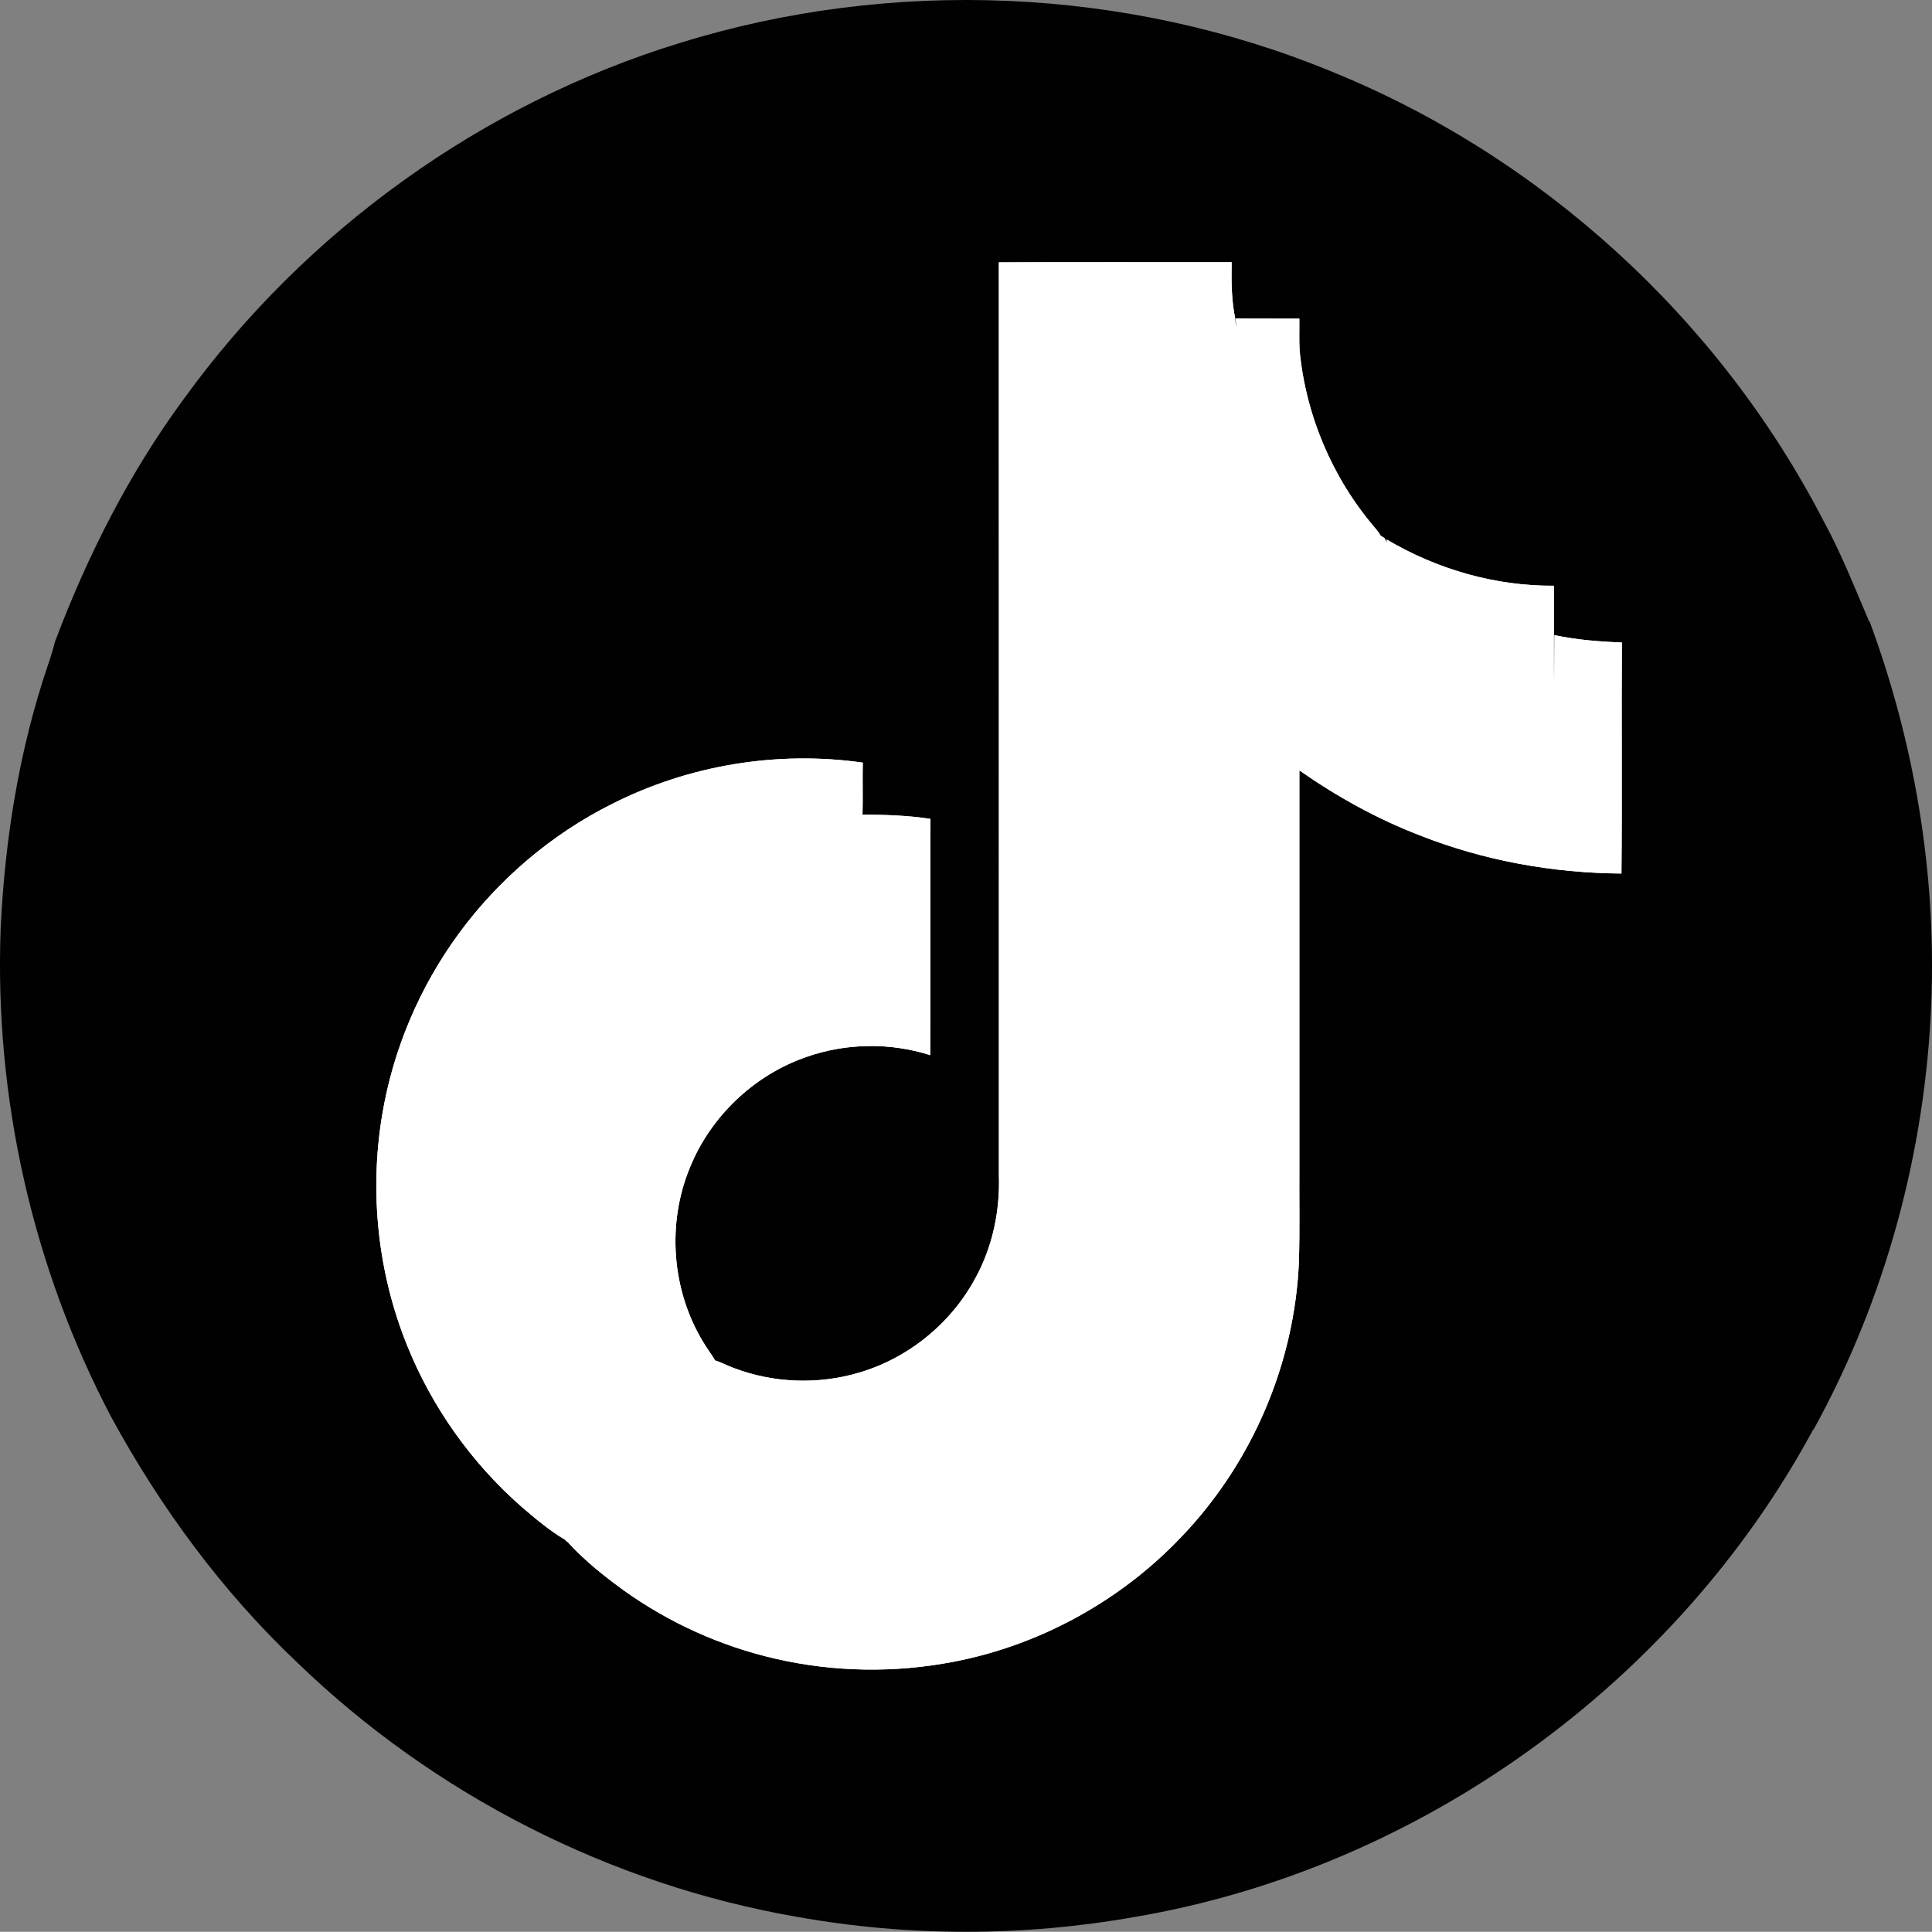
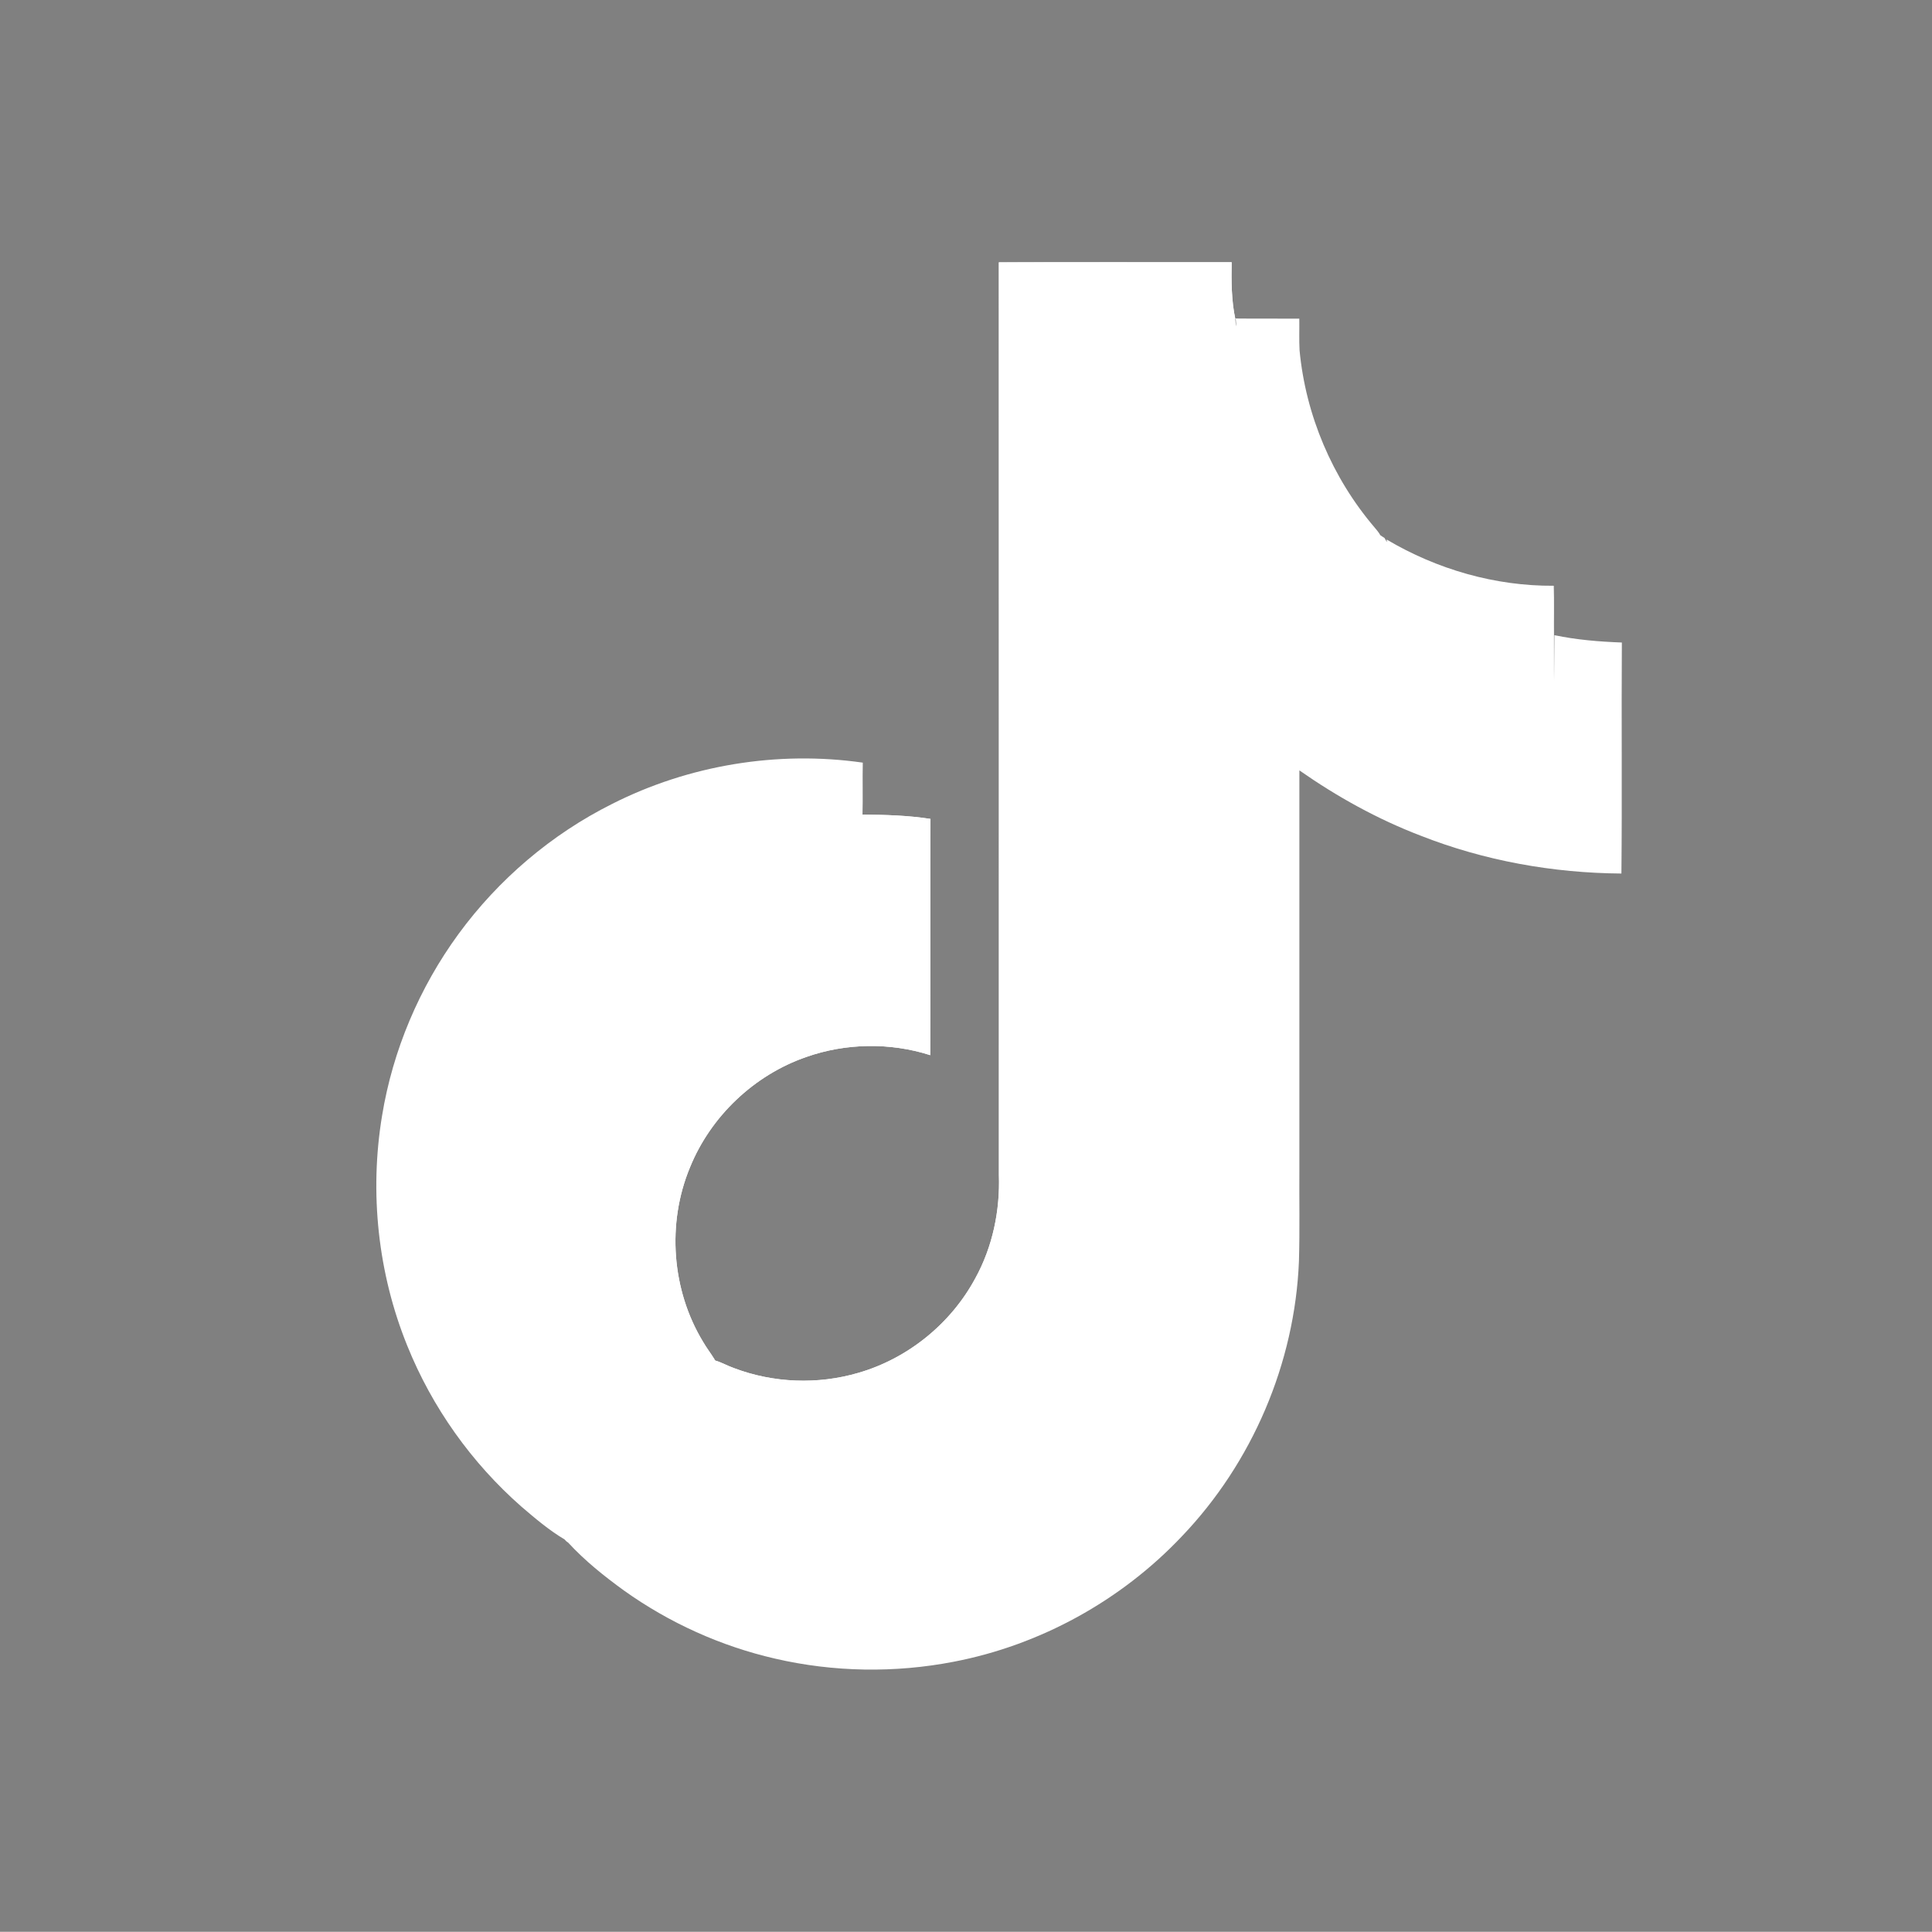
<svg xmlns="http://www.w3.org/2000/svg" viewBox="0 0 792.01 791.93">
  <rect x="0" y="0" width="792.01" height="791.93" fill="#808080" stroke="none" />
  <defs>
    <style>.d{fill:#fff;}.e{fill:#010101;}</style>
  </defs>
  <g id="a" />
  <g id="b">
    <g id="c">
      <g>
-         <path class="e" d="M766.4,254.66l-1.01,.1,.77-.19c-5.93-13.84-11.43-27.92-18.68-41.15-42.7-82.66-115.56-149.22-201.78-184.16C461.67-5.33,365.57-9.29,278.81,17.58,197.6,42.49,125.2,94.67,75.42,163.44c-22.4,30.4-39.57,64.34-52.87,99.59-.86,3.32-1.82,6.61-2.98,9.84C7.81,307.63,1.98,344.12,.27,380.7c-2.58,69.32,13.09,139.06,45.46,200.45,20.19,37.03,45.45,71.38,76.12,100.4,55.98,54.08,128.39,91.06,205.09,104.28,45.54,8.14,92.62,8.11,138.17,.02,116.7-19.76,222.08-95.84,278.25-199.9l.14,.03c29.52-53.61,45.86-114.1,48.23-175.19,2.05-53.1-6.9-106.32-25.33-156.12Z" />
        <g>
          <path class="d" d="M664.72,358.1c-28.11-.2-56.25-5.24-82.44-15.56-17.6-6.74-34.19-15.94-49.61-26.73,.02,54.32,0,108.63,0,162.94-.09,12.77,.2,25.54-.18,38.31-1.68,41.77-19.14,82.6-48.03,112.79-24.84,26.27-58.01,44.57-93.54,51.38-24.09,4.66-49.16,4.26-73.07-1.26-22.25-5.09-43.45-14.66-62.02-27.92-8.15-5.9-16.08-12.24-22.9-19.65-.59-.36-1.09-.8-1.51-1.33-6.38-3.79-12.08-8.65-17.7-13.46-20.43-17.95-36.61-40.71-46.77-65.95-12.03-29.67-15.56-62.68-10.33-94.26,4.39-26.85,15.3-52.57,31.35-74.52,16.39-22.39,38.11-40.89,62.93-53.3,31.46-15.95,67.88-21.94,102.79-16.94-.16,7.2,.09,14.41-.12,21.61l.02-.28c9.3,.03,18.63,.31,27.84,1.74-.12,32.28,.06,64.57-.09,96.85-16.43-5.25-34.56-4.97-50.82,.75-21.35,7.38-39.15,24.28-47.66,45.21-9.56,22.96-7.56,50.35,5.38,71.61,1.45,2.5,3.23,4.79,4.74,7.26,.1,.1,.34,.31,.44,.41,2.56,.8,4.9,2.15,7.42,3.03,16.19,6.16,34.38,6.85,51.01,1.97,20.33-5.86,37.99-20.2,47.99-38.83,7.08-12.88,10.15-27.71,9.64-42.34-.02-124.69,.04-249.39-.02-374.08,31.81-.1,63.62-.02,95.43-.04-.12,7.81-.12,15.65,1.52,23.34,.1,.98,.1,1.99,.43,2.93-.1-1.07-.19-2.14-.27-3.21,8.69,.1,17.38,0,26.07,.06,.07,4.33-.13,8.68,.11,13.01,2.51,26.57,13.41,52.26,30.72,72.56,.88,1.01,1.74,2.05,2.4,3.23,.57,.37,1.14,.75,1.72,1.13,.3,.6,.65,1.15,1.04,1.69-.06-.27-.15-.82-.21-1.09,20.63,12.24,44.51,19.14,68.54,18.97,.2,6.82,.03,13.64,.09,20.47,.01,24.79,.05,24.66,.18-.21,9.1,1.91,18.37,2.66,27.64,3.01-.21,31.57,.14,63.15-.18,94.71Z" />
-           <path class="d" d="M353.69,312.64c-34.91-5-71.33,.99-102.79,16.94-24.83,12.41-46.54,30.91-62.93,53.3-16.05,21.95-26.96,47.67-31.35,74.52-5.22,31.58-1.7,64.59,10.33,94.26,10.16,25.24,26.34,48,46.77,65.95,5.62,4.81,11.32,9.67,17.7,13.46-7.52-8.43-14.87-17.04-20.94-26.6-16.57-25.35-26.23-55.11-27.99-85.34,.06-9.43-.49-18.91,.75-28.29,2.89-28.5,13.11-56.18,29.21-79.86,14.63-21.49,34.07-39.7,56.52-52.82,25.56-14.98,54.99-23.32,84.6-23.92,.21-7.2-.04-14.41,.12-21.61Z" />
-           <path class="d" d="M636.99,240.11c-24.03,.17-47.91-6.73-68.54-18.97,.05,.27,.15,.83,.21,1.09,18.22,19.32,42.48,32.78,68.43,38.35-.06-6.83,.12-13.65-.09-20.47Z" />
          <path class="d" d="M504.91,107.5c-31.81,.02-63.62-.06-95.43,.04,.07,124.69,0,249.39,.02,374.08,.51,14.63-2.56,29.47-9.64,42.34-10,18.62-27.67,32.97-47.99,38.83-16.62,4.88-34.81,4.19-51.01-1.97-2.53-.88-4.86-2.23-7.42-3.03,5.17,7.46,12.23,13.47,19.73,18.5,20.62,13.61,47.62,16.84,70.85,8.41,20.48-7.2,37.66-23.09,46.46-42.92,5.33-11.71,7.44-24.68,7.12-37.48,.02-124.48,0-248.96,.02-373.45,22.94,0,45.87,0,68.82,0-1.65-7.69-1.65-15.53-1.52-23.34Z" />
          <path class="d" d="M293,557.38c-1.52-2.47-3.3-4.76-4.74-7.26-12.94-21.26-14.95-48.65-5.38-71.61,8.5-20.93,26.31-37.82,47.66-45.21,16.26-5.73,34.39-6.01,50.82-.75,.15-32.28-.04-64.57,.09-96.85-9.21-1.43-18.54-1.71-27.84-1.74,.19,25.1,.03,50.2,.08,75.29l-.31-.03c-14.97-4.37-31.17-4.82-46.2-.43-22.29,6.26-41.38,22.78-50.89,43.88-10.41,22.52-9.41,49.91,2.62,71.62,7.7,14.13,19.79,25.78,34.11,33.1Z" />
-           <path class="d" d="M565.89,219.41c-.66-1.19-1.52-2.23-2.4-3.23-17.32-20.3-28.22-45.99-30.72-72.56-.24-4.33-.04-8.68-.11-13.01-8.69-.06-17.38,.04-26.07-.06,.07,1.07,.16,2.13,.27,3.21,7.08,34.95,28.74,66.74,59.03,85.65Z" />
-           <path class="d" d="M664.89,263.38c-9.27-.35-18.54-1.09-27.64-3.01-.12,24.87,.16,49.75-.14,74.61-31.09-.19-62.18-6.4-90.68-18.89-14.64-6.28-28.49-14.29-41.51-23.43-.04,58-.01,116.02-.03,174.03-.06,13.46,.43,26.97-1.28,40.35-4.92,42.55-26.34,82.86-58.66,110.92-17.22,15.15-37.49,26.77-59.19,34.16-25.34,8.61-52.66,11.15-79.17,7.69-26.25-3.35-51.52-13.02-73.67-27.42,6.82,7.41,14.75,13.75,22.9,19.65,18.57,13.26,39.77,22.83,62.02,27.92,23.91,5.52,48.98,5.92,73.07,1.26,35.52-6.81,68.69-25.12,93.54-51.38,28.89-30.19,46.35-71.02,48.03-112.79,.38-12.77,.1-25.54,.18-38.31,0-54.31,.01-108.62,0-162.94,15.42,10.79,32.02,19.99,49.61,26.73,26.19,10.32,54.33,15.36,82.44,15.56,.32-31.56-.04-63.14,.18-94.71Z" />
        </g>
      </g>
    </g>
  </g>
</svg>